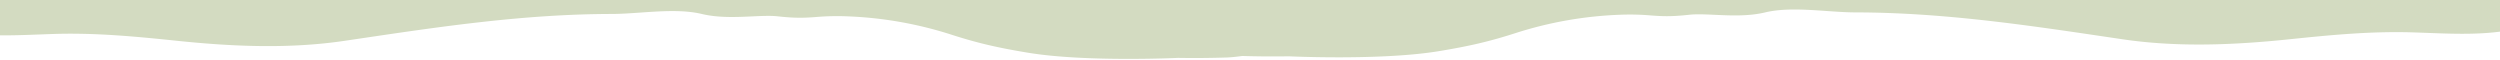
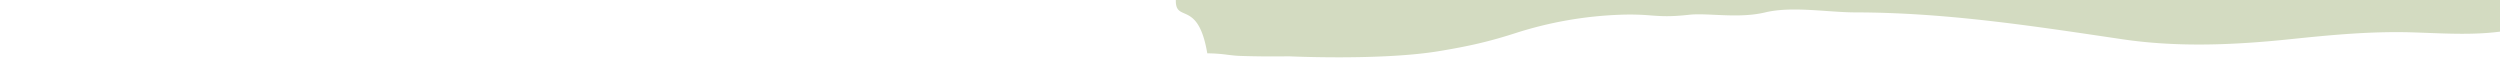
<svg xmlns="http://www.w3.org/2000/svg" width="3842" height="92" viewBox="0 0 3842 92">
  <defs>
    <clipPath id="b">
      <rect width="3842" height="92" />
    </clipPath>
  </defs>
  <g id="a" clip-path="url(#b)">
    <g transform="translate(3791.238 91.171) rotate(180)">
      <g transform="translate(0 -96.919)">
-         <path d="M1711.88,108.065c-85.352-8.859-171.984-12.608-257.145,0q-9.756,1.443-19.484,2.889c-130.3,19.337-257.16,38.163-390.874,38.392-13.69.022-28.63,1.057-43.97,2.12-32.34,2.241-66.48,4.606-94.53-2.12-25.54-6.125-53.18-4.856-77.37-3.746-14.97.687-28.62,1.314-39.63.087-28.79-3.208-42.87-2.184-58.81-1.025a384.869,384.869,0,0,1-48.21,1.025,596,596,0,0,1-159.5-28.1c-40.55-13.038-71.05-20.048-117.6-27.76-89-14.745-230.88-7.983-230.88-7.983q-37.185-.6-74.34.59c-7.4.24-13.7,1-20.27,1.8a234.245,234.245,0,0,1-30.84,2.179c-8.36,49.571-24.1,56.481-35.35,61.421-8.28,3.632-14.12,6.2-12.83,23.877H2061.31c-1.4-15.852-2.328-31.772-3.089-48.075-44-9.238-89.294-7.526-134.358-5.822-7.655.289-15.3.578-22.939.813-63.976,1.96-125.663-3.979-189.059-10.557Z" transform="translate(1806.928 17.294)" fill="#d3dbc1" />
        <path d="M349.5,108.065c85.352-8.859,171.984-12.608,257.145,0q9.756,1.443,19.484,2.889c130.3,19.337,257.16,38.163,390.874,38.392,13.69.022,28.63,1.057,43.97,2.12,32.34,2.241,66.48,4.606,94.53-2.12,25.54-6.125,53.18-4.856,77.37-3.746,14.97.687,28.62,1.314,39.63.087,28.79-3.208,42.87-2.184,58.81-1.025a384.866,384.866,0,0,0,48.21,1.025,596,596,0,0,0,159.5-28.1c40.55-13.038,71.05-20.048,117.6-27.76,89-14.745,230.88-7.983,230.88-7.983q37.185-.6,74.34.59c7.4.24,13.7,1,20.27,1.8a234.247,234.247,0,0,0,30.84,2.179c8.36,49.571,24.1,56.481,35.35,61.421,8.28,3.632,14.12,6.2,12.83,23.877H.072c1.4-15.852,2.328-31.772,3.089-48.075,44-9.238,89.294-7.526,134.358-5.822,7.655.289,15.3.578,22.939.813,63.976,1.96,125.663-3.979,189.059-10.557Z" transform="translate(-77.072 19.708)" fill="#d3dbc1" />
      </g>
    </g>
  </g>
</svg>